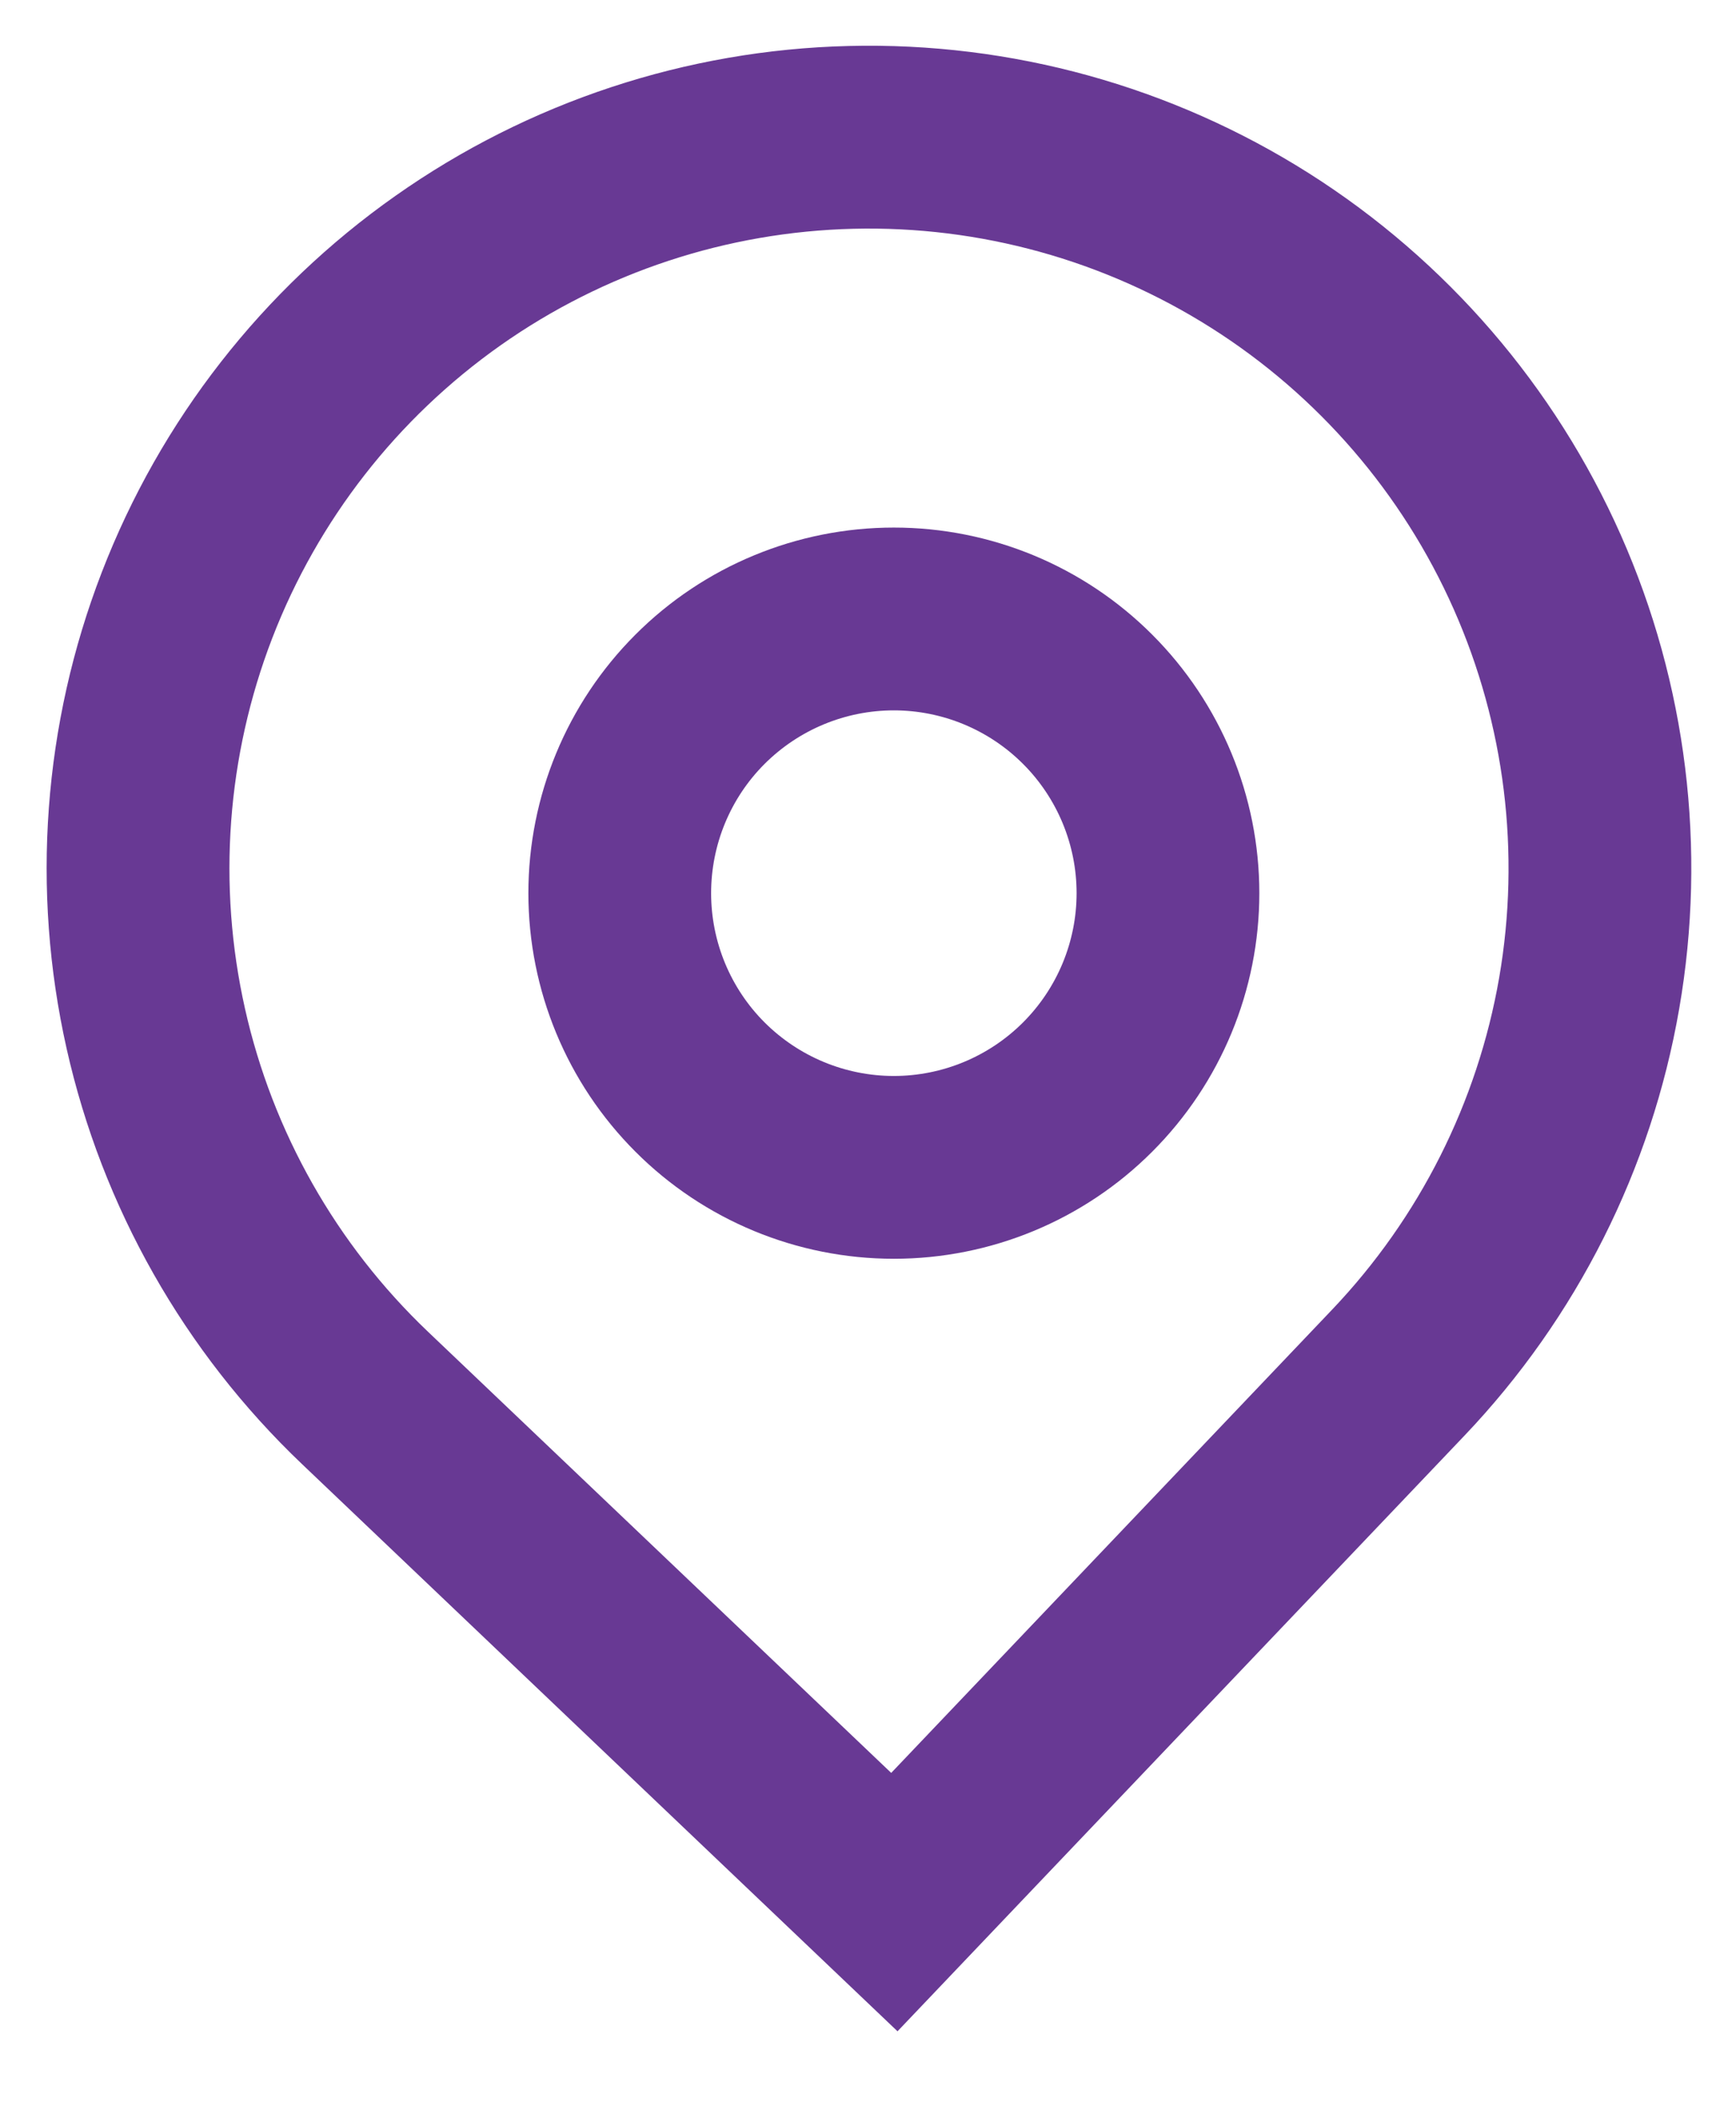
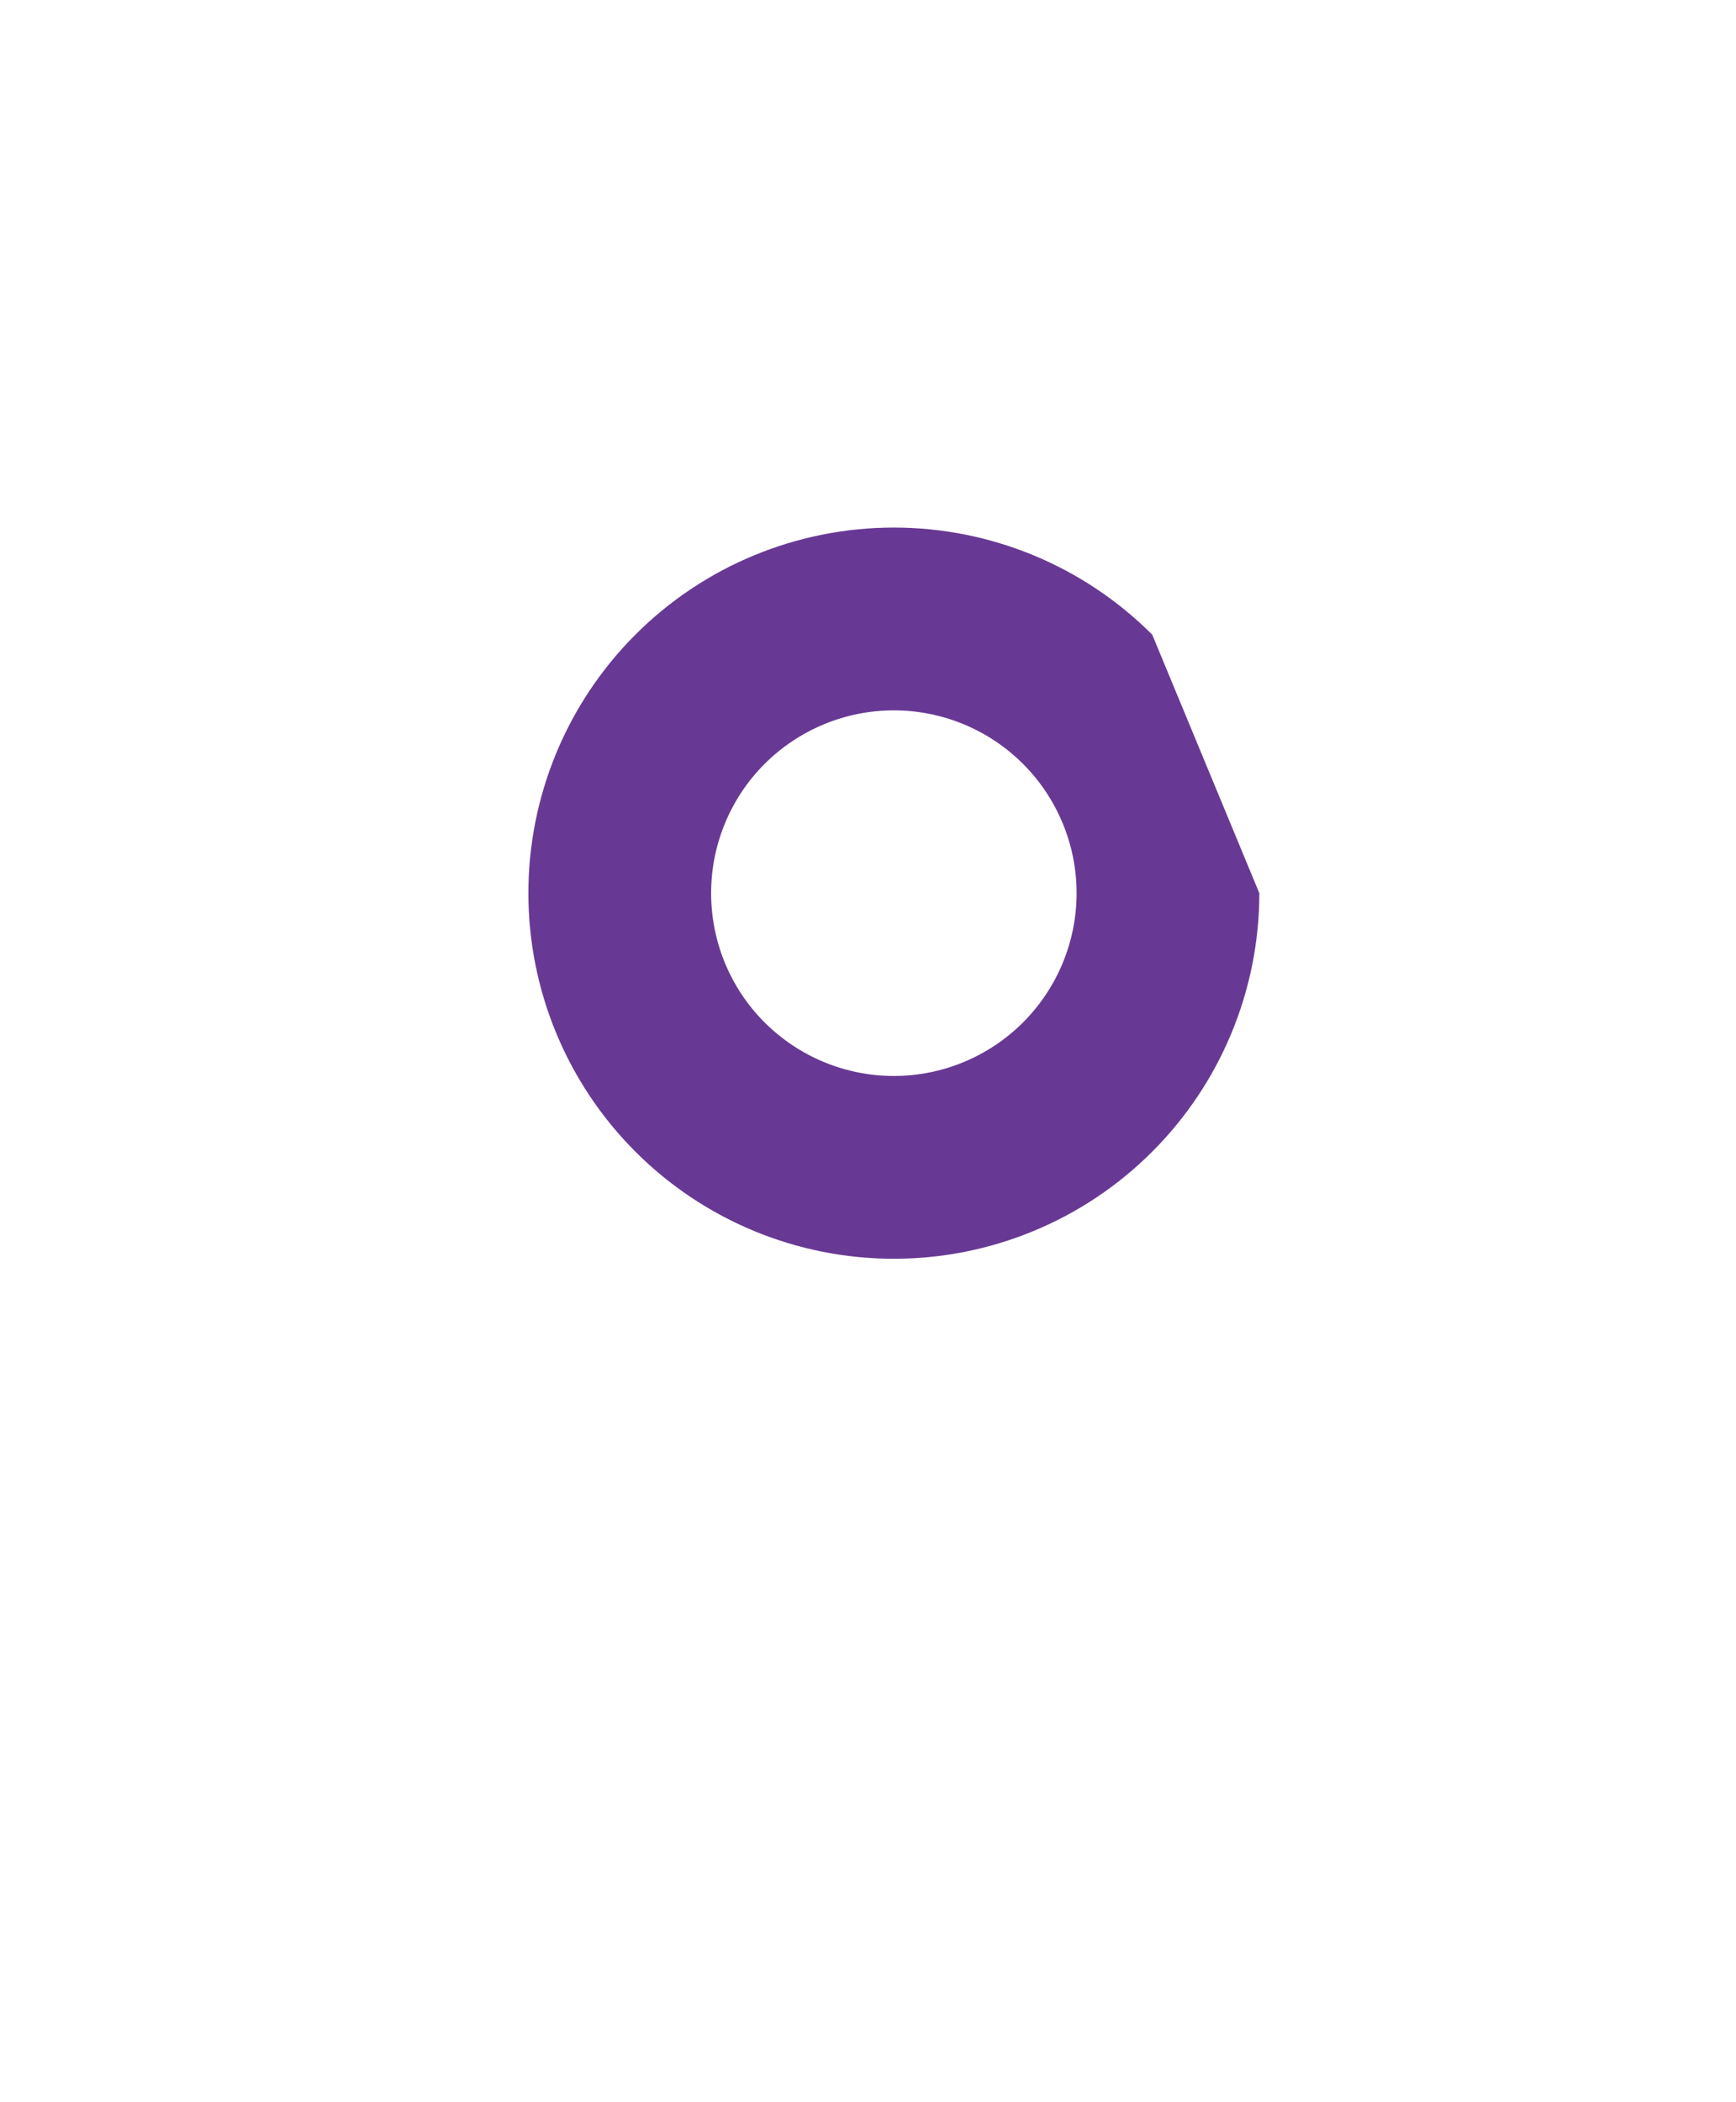
<svg xmlns="http://www.w3.org/2000/svg" width="19" height="23" viewBox="0 0 19 23" fill="none">
-   <path fill-rule="evenodd" clip-rule="evenodd" d="M13.783 9.772C13.783 10.833 13.361 11.85 12.611 12.6C11.861 13.351 10.844 13.772 9.783 13.772C8.722 13.772 7.704 13.351 6.954 12.6C6.204 11.85 5.783 10.833 5.783 9.772C5.783 8.711 6.204 7.694 6.954 6.944C7.704 6.193 8.722 5.772 9.783 5.772C10.844 5.772 11.861 6.193 12.611 6.944C13.361 7.694 13.783 8.711 13.783 9.772ZM11.783 9.772C11.783 10.302 11.572 10.811 11.197 11.186C10.822 11.561 10.313 11.772 9.783 11.772C9.252 11.772 8.744 11.561 8.368 11.186C7.993 10.811 7.783 10.302 7.783 9.772C7.783 9.242 7.993 8.733 8.368 8.358C8.744 7.983 9.252 7.772 9.783 7.772C10.313 7.772 10.822 7.983 11.197 8.358C11.572 8.733 11.783 9.242 11.783 9.772Z" fill="#683994" />
-   <path fill-rule="evenodd" clip-rule="evenodd" d="M3.305 16.018C2.016 14.791 1.119 13.209 0.729 11.472C0.339 9.735 0.473 7.921 1.114 6.261C1.755 4.6 2.873 3.167 4.329 2.142C5.784 1.117 7.511 0.546 9.29 0.503C11.07 0.459 12.822 0.944 14.326 1.896C15.83 2.849 17.017 4.226 17.739 5.853C18.46 7.48 18.683 9.285 18.378 11.039C18.074 12.793 17.256 14.417 16.029 15.706L9.823 22.224L3.305 16.018ZM14.581 14.327L9.754 19.397L4.684 14.57C3.681 13.615 2.984 12.385 2.681 11.034C2.378 9.683 2.482 8.273 2.98 6.981C3.478 5.69 4.348 4.575 5.48 3.777C6.612 2.98 7.955 2.537 9.339 2.503C10.723 2.469 12.086 2.846 13.256 3.587C14.425 4.327 15.349 5.398 15.91 6.664C16.471 7.929 16.644 9.333 16.408 10.697C16.171 12.061 15.535 13.324 14.581 14.327Z" fill="#683994" />
+   <path fill-rule="evenodd" clip-rule="evenodd" d="M13.783 9.772C13.783 10.833 13.361 11.85 12.611 12.6C11.861 13.351 10.844 13.772 9.783 13.772C8.722 13.772 7.704 13.351 6.954 12.6C6.204 11.85 5.783 10.833 5.783 9.772C5.783 8.711 6.204 7.694 6.954 6.944C7.704 6.193 8.722 5.772 9.783 5.772C10.844 5.772 11.861 6.193 12.611 6.944ZM11.783 9.772C11.783 10.302 11.572 10.811 11.197 11.186C10.822 11.561 10.313 11.772 9.783 11.772C9.252 11.772 8.744 11.561 8.368 11.186C7.993 10.811 7.783 10.302 7.783 9.772C7.783 9.242 7.993 8.733 8.368 8.358C8.744 7.983 9.252 7.772 9.783 7.772C10.313 7.772 10.822 7.983 11.197 8.358C11.572 8.733 11.783 9.242 11.783 9.772Z" fill="#683994" />
</svg>